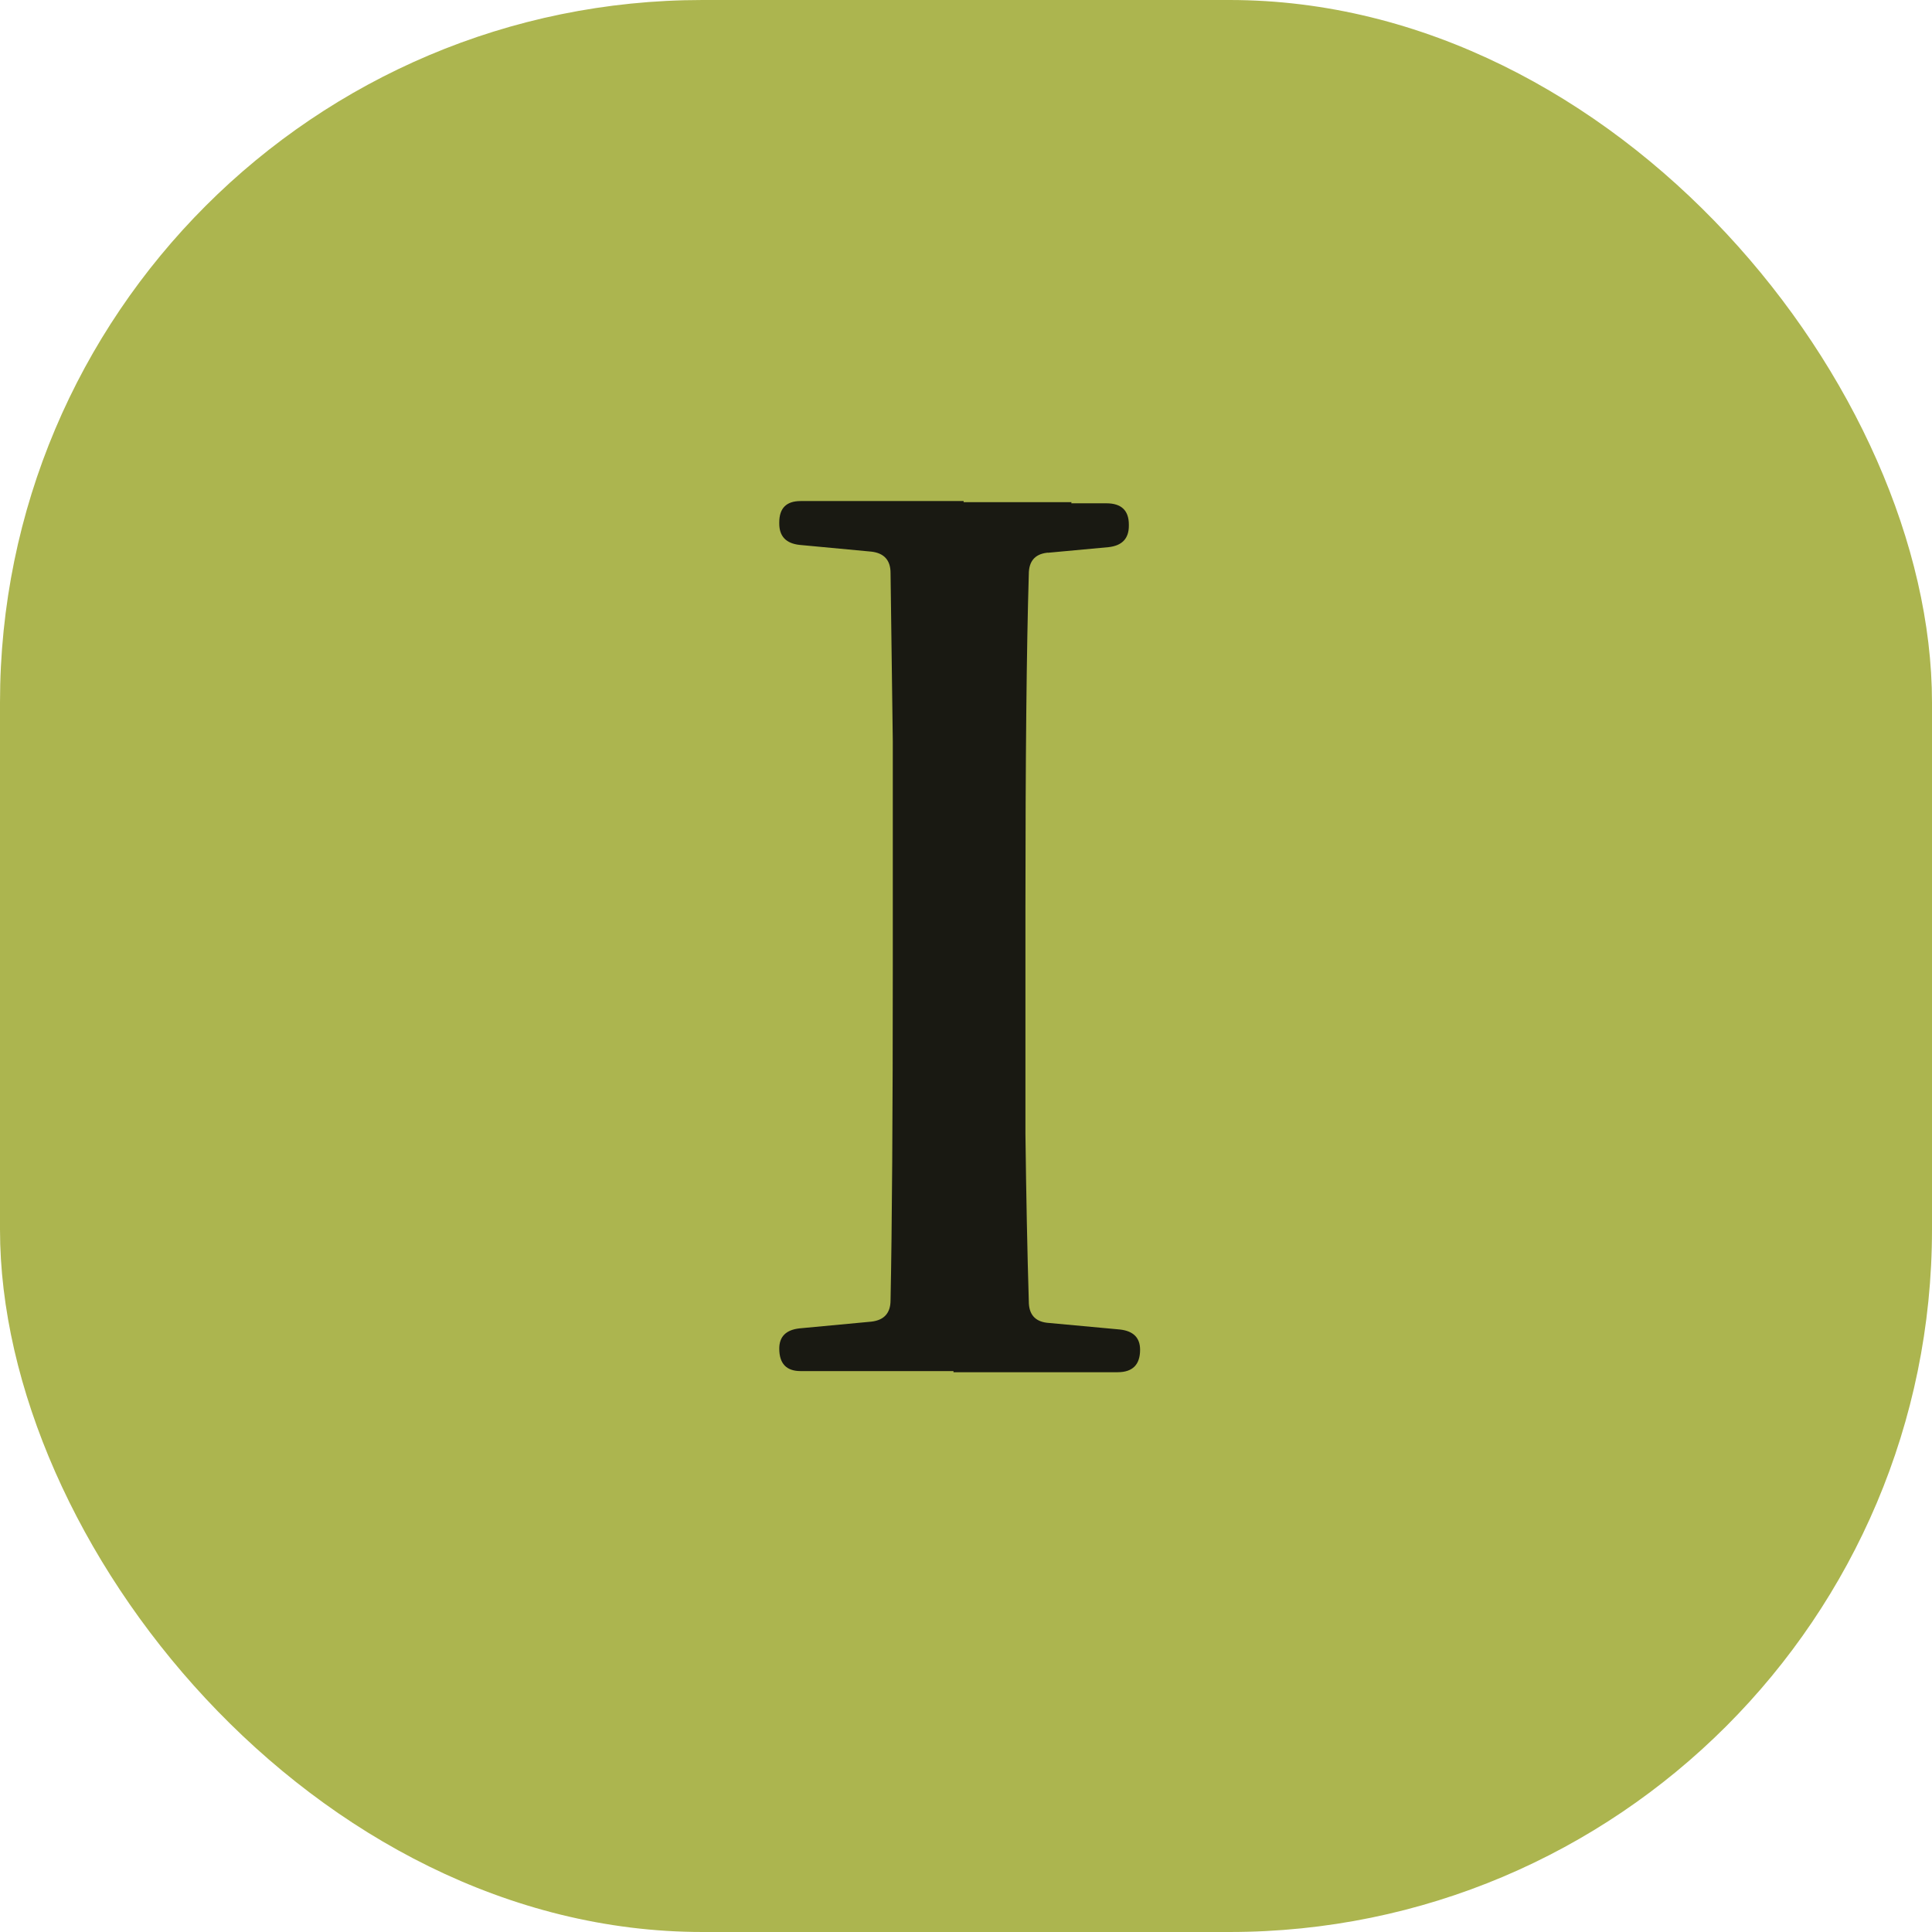
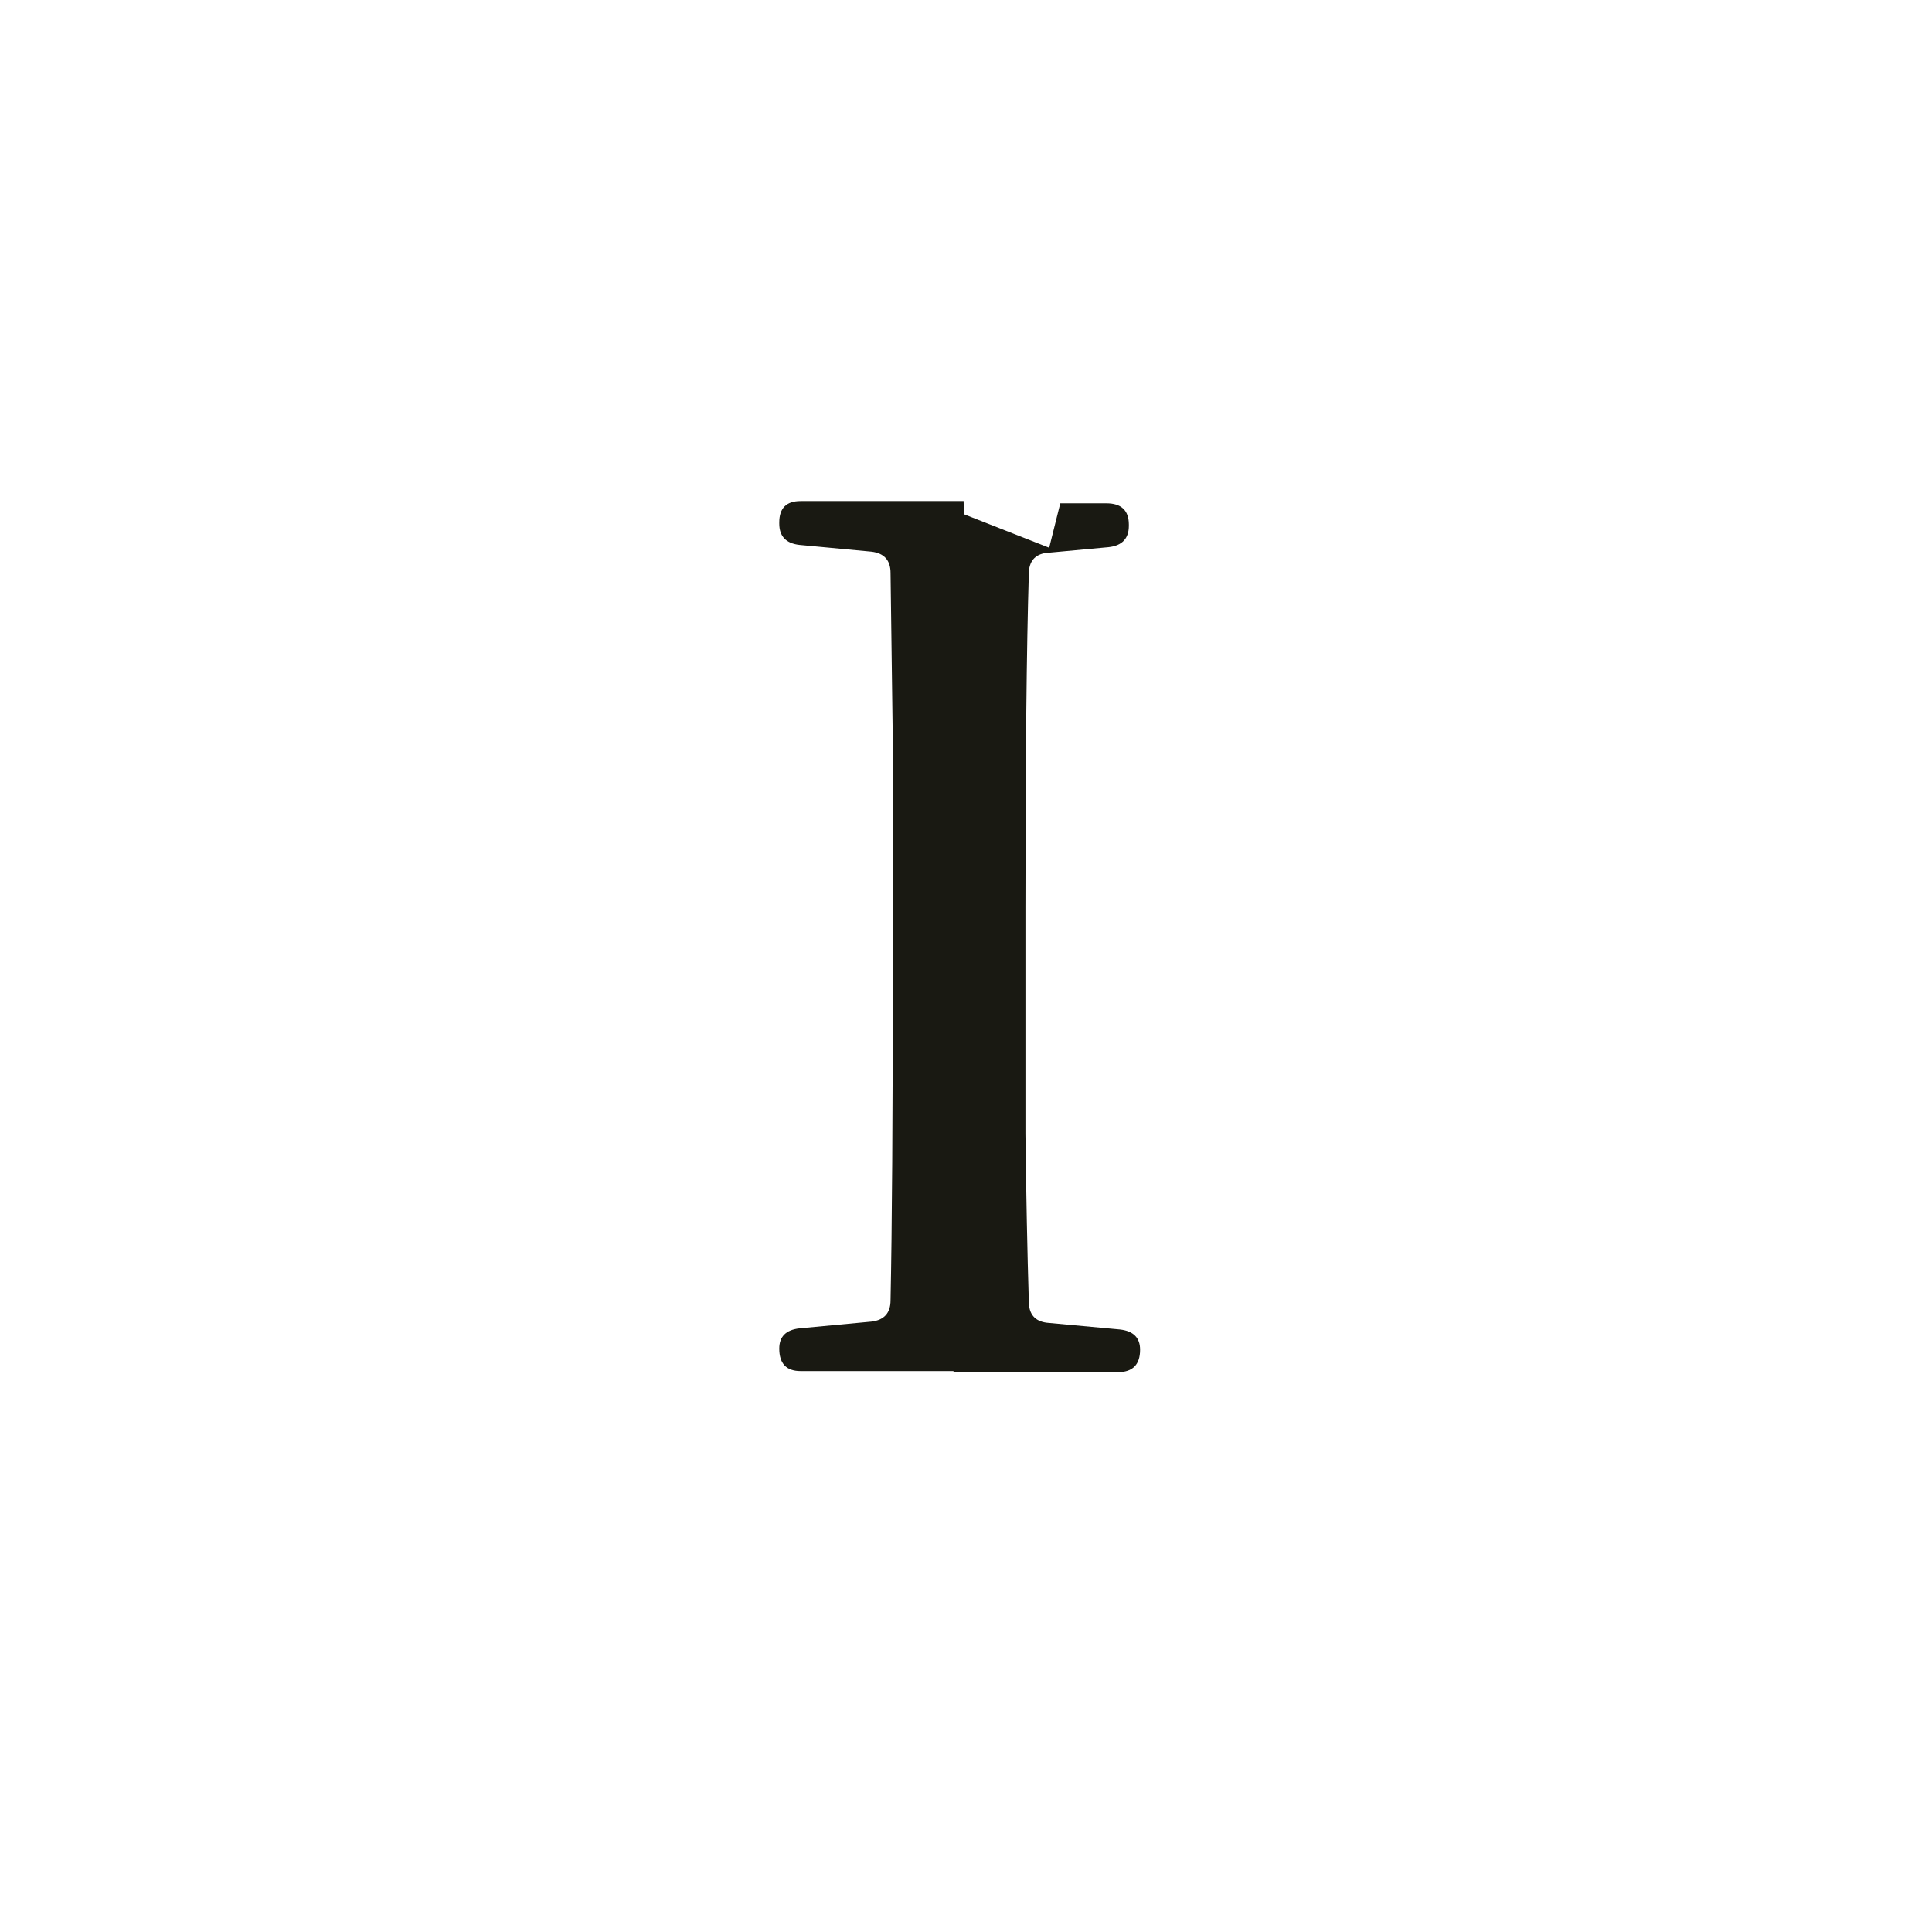
<svg xmlns="http://www.w3.org/2000/svg" width="110" height="110" viewBox="0 0 110 110" fill="none">
-   <rect width="110" height="110" rx="40" fill="#ACB54F" />
-   <path d="M45.584 78.064C44.773 78.064 44.368 77.637 44.368 76.784C44.368 76.101 44.752 75.717 45.52 75.632L49.616 75.248C50.341 75.163 50.704 74.757 50.704 74.032C50.789 69.893 50.832 63.536 50.832 54.96V42.224L50.704 32.624C50.704 31.899 50.341 31.493 49.616 31.408L45.52 31.024C44.752 30.939 44.368 30.533 44.368 29.808V29.744C44.368 28.933 44.773 28.528 45.584 28.528H54.864L56.016 78.064H45.584ZM59.6 31.472C58.917 31.557 58.576 31.963 58.576 32.688C58.448 36.912 58.384 43.248 58.384 51.696V64.56C58.427 68.101 58.491 71.28 58.576 74.096C58.576 74.821 58.917 75.227 59.6 75.312L63.76 75.696C64.528 75.781 64.912 76.165 64.912 76.848C64.912 77.701 64.485 78.128 63.632 78.128H54.288L53.136 28.592H61.008L60.304 31.408L59.6 31.472ZM62.992 28.656C63.845 28.656 64.272 29.061 64.272 29.872V29.936C64.272 30.661 63.888 31.067 63.12 31.152L59.664 31.472L60.368 28.656H62.992Z" fill="#191912" />
+   <path d="M45.584 78.064C44.773 78.064 44.368 77.637 44.368 76.784C44.368 76.101 44.752 75.717 45.52 75.632L49.616 75.248C50.341 75.163 50.704 74.757 50.704 74.032C50.789 69.893 50.832 63.536 50.832 54.96V42.224L50.704 32.624C50.704 31.899 50.341 31.493 49.616 31.408L45.52 31.024C44.752 30.939 44.368 30.533 44.368 29.808V29.744C44.368 28.933 44.773 28.528 45.584 28.528H54.864L56.016 78.064H45.584ZM59.6 31.472C58.917 31.557 58.576 31.963 58.576 32.688C58.448 36.912 58.384 43.248 58.384 51.696V64.56C58.427 68.101 58.491 71.28 58.576 74.096C58.576 74.821 58.917 75.227 59.6 75.312L63.76 75.696C64.528 75.781 64.912 76.165 64.912 76.848C64.912 77.701 64.485 78.128 63.632 78.128H54.288L53.136 28.592L60.304 31.408L59.6 31.472ZM62.992 28.656C63.845 28.656 64.272 29.061 64.272 29.872V29.936C64.272 30.661 63.888 31.067 63.12 31.152L59.664 31.472L60.368 28.656H62.992Z" fill="#191912" />
</svg>